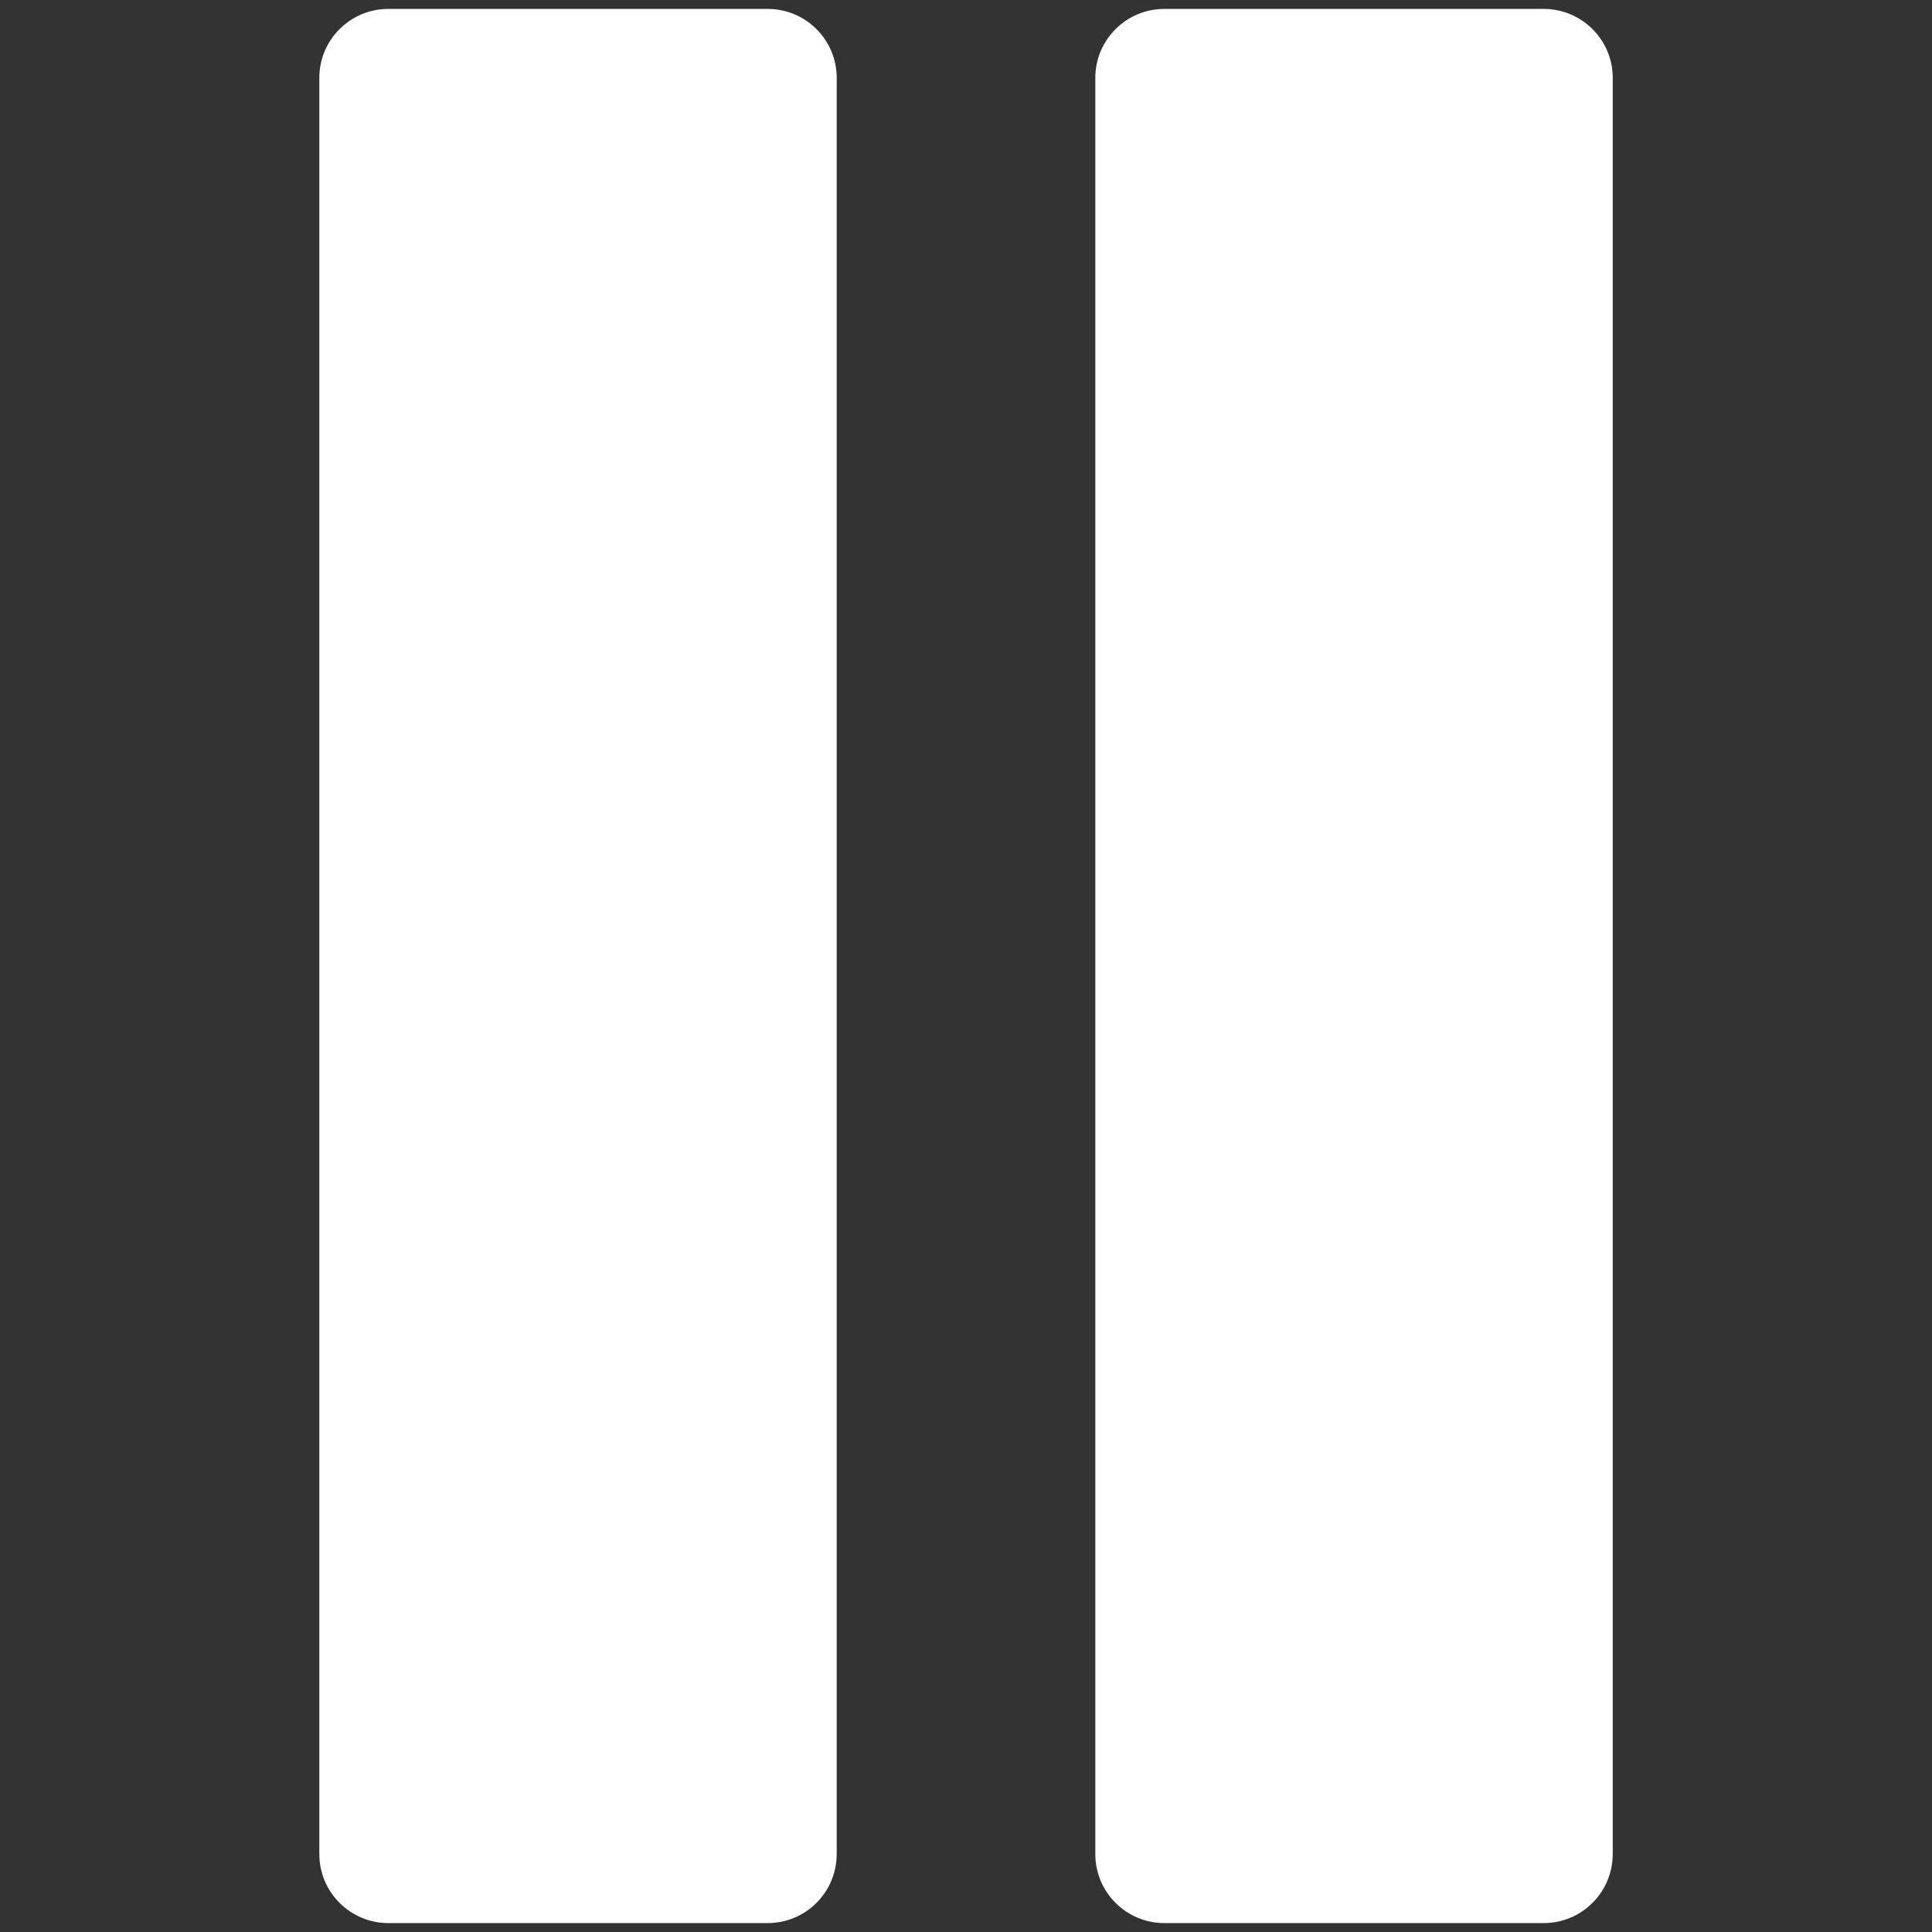
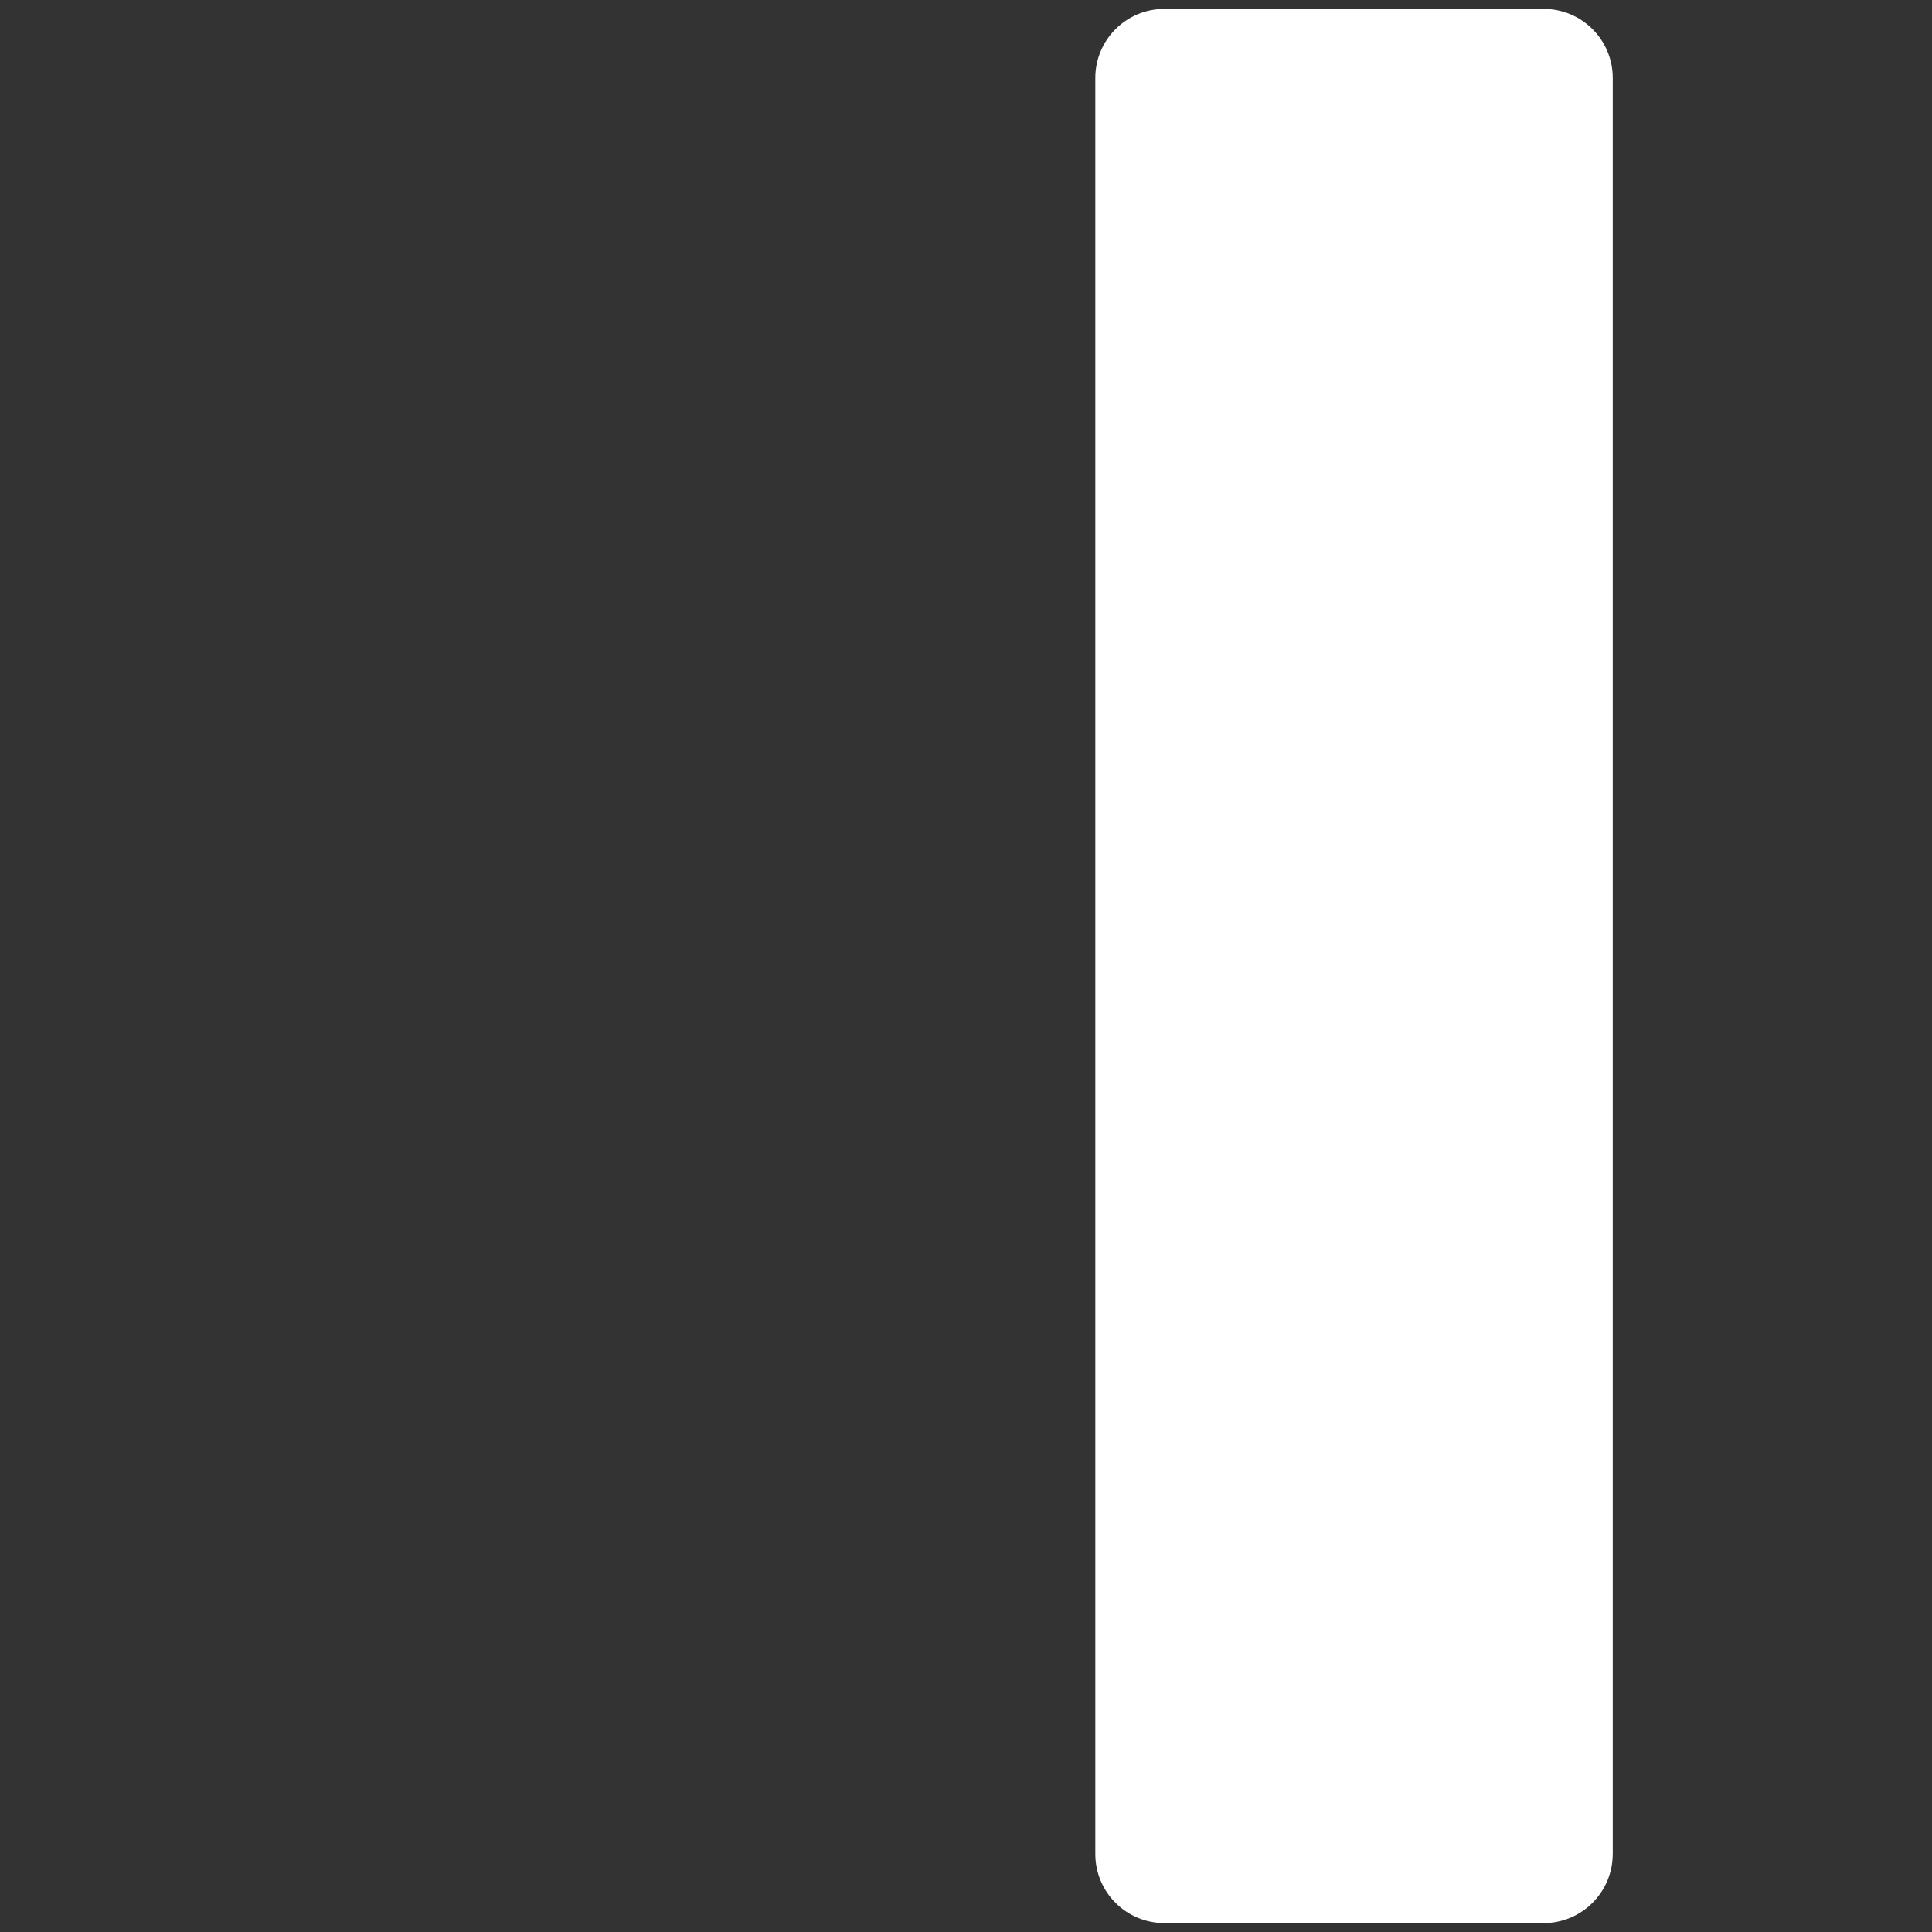
<svg xmlns="http://www.w3.org/2000/svg" version="1.1" x="0px" y="0px" width="60px" height="60px" viewBox="-9.917 -0.277 60 60" overflow="visible" enable-background="new -9.917 -0.277 60 60" xml:space="preserve">
  <rect x="-9.917" y="-0.277" width="60" height="60" fill="#333333" stroke="none" />
  <defs>
</defs>
-   <path fill="#FFFFFF" d="M16.067,57.303c0,1.184-0.96,2.143-2.143,2.143H2.143C0.96,59.445,0,58.486,0,57.303V2.142  C0,0.959,0.96,0,2.143,0h11.782c1.182,0,2.143,0.959,2.143,2.142V57.303z" />
  <path fill="#FFFFFF" d="M40.167,57.303c0,1.184-0.961,2.143-2.143,2.143H26.242c-1.182,0-2.143-0.959-2.143-2.143V2.142  C24.099,0.959,25.06,0,26.242,0h11.783c1.182,0,2.143,0.959,2.143,2.142V57.303z" />
</svg>